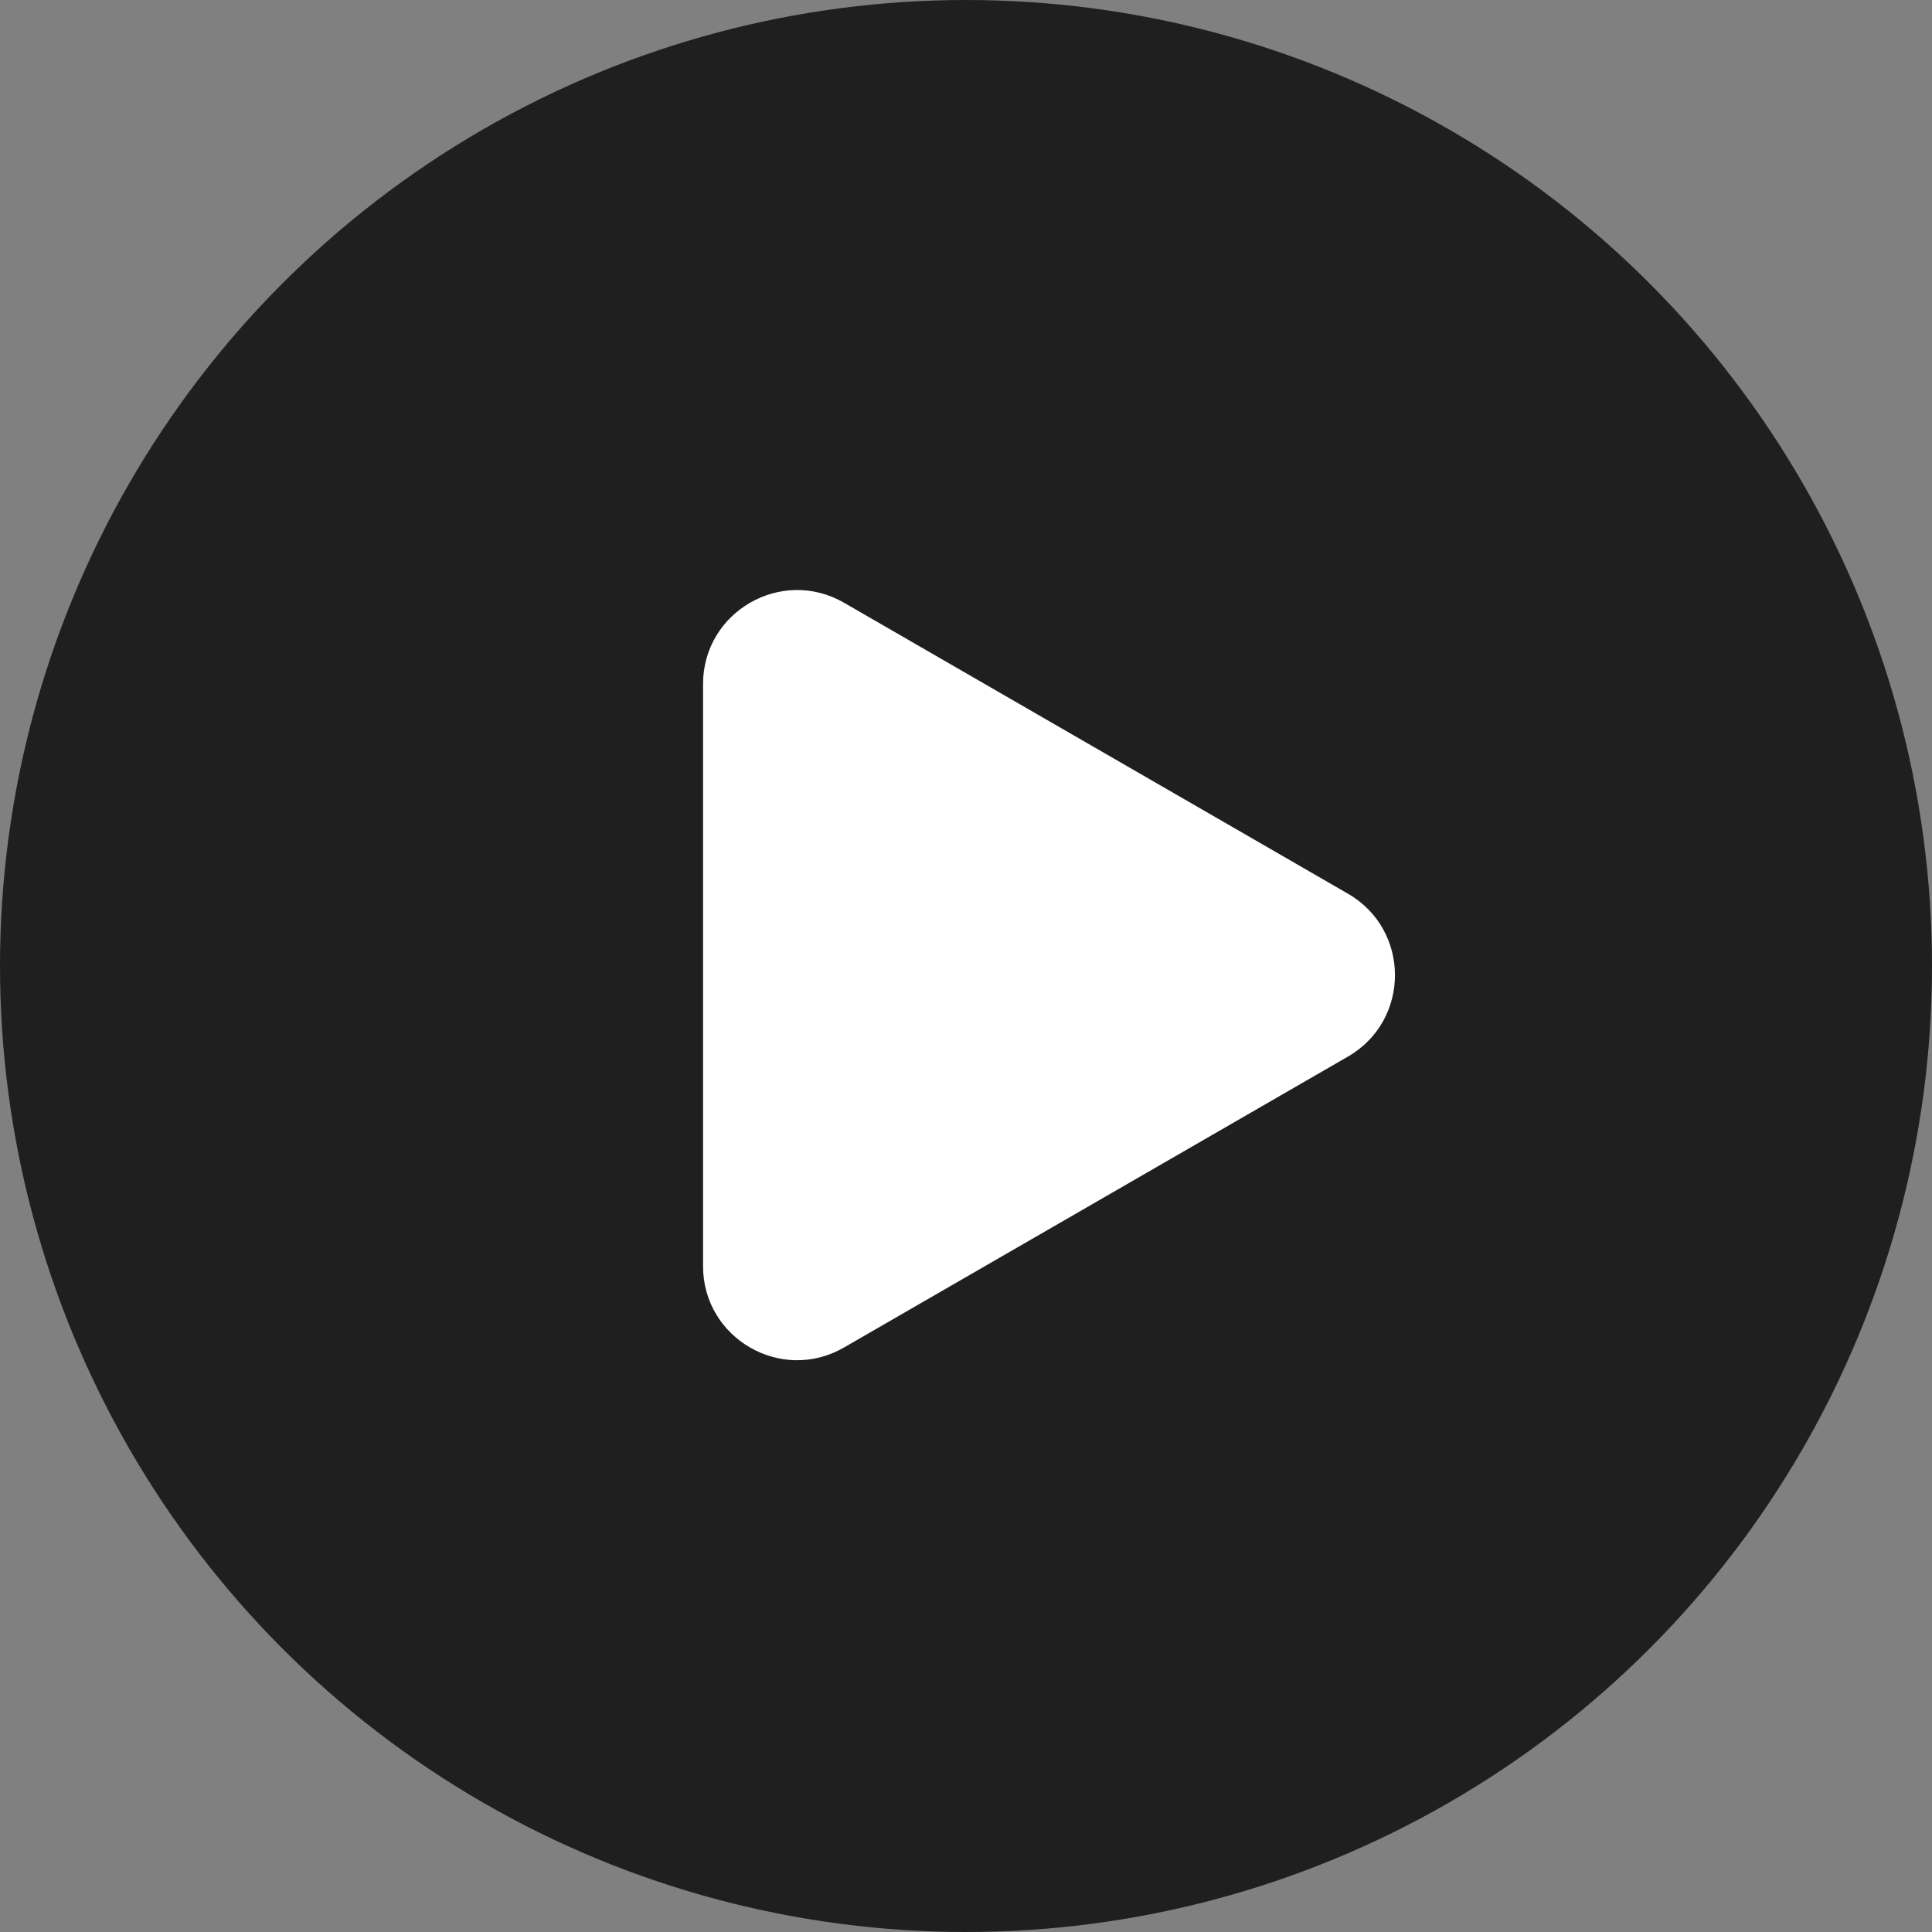
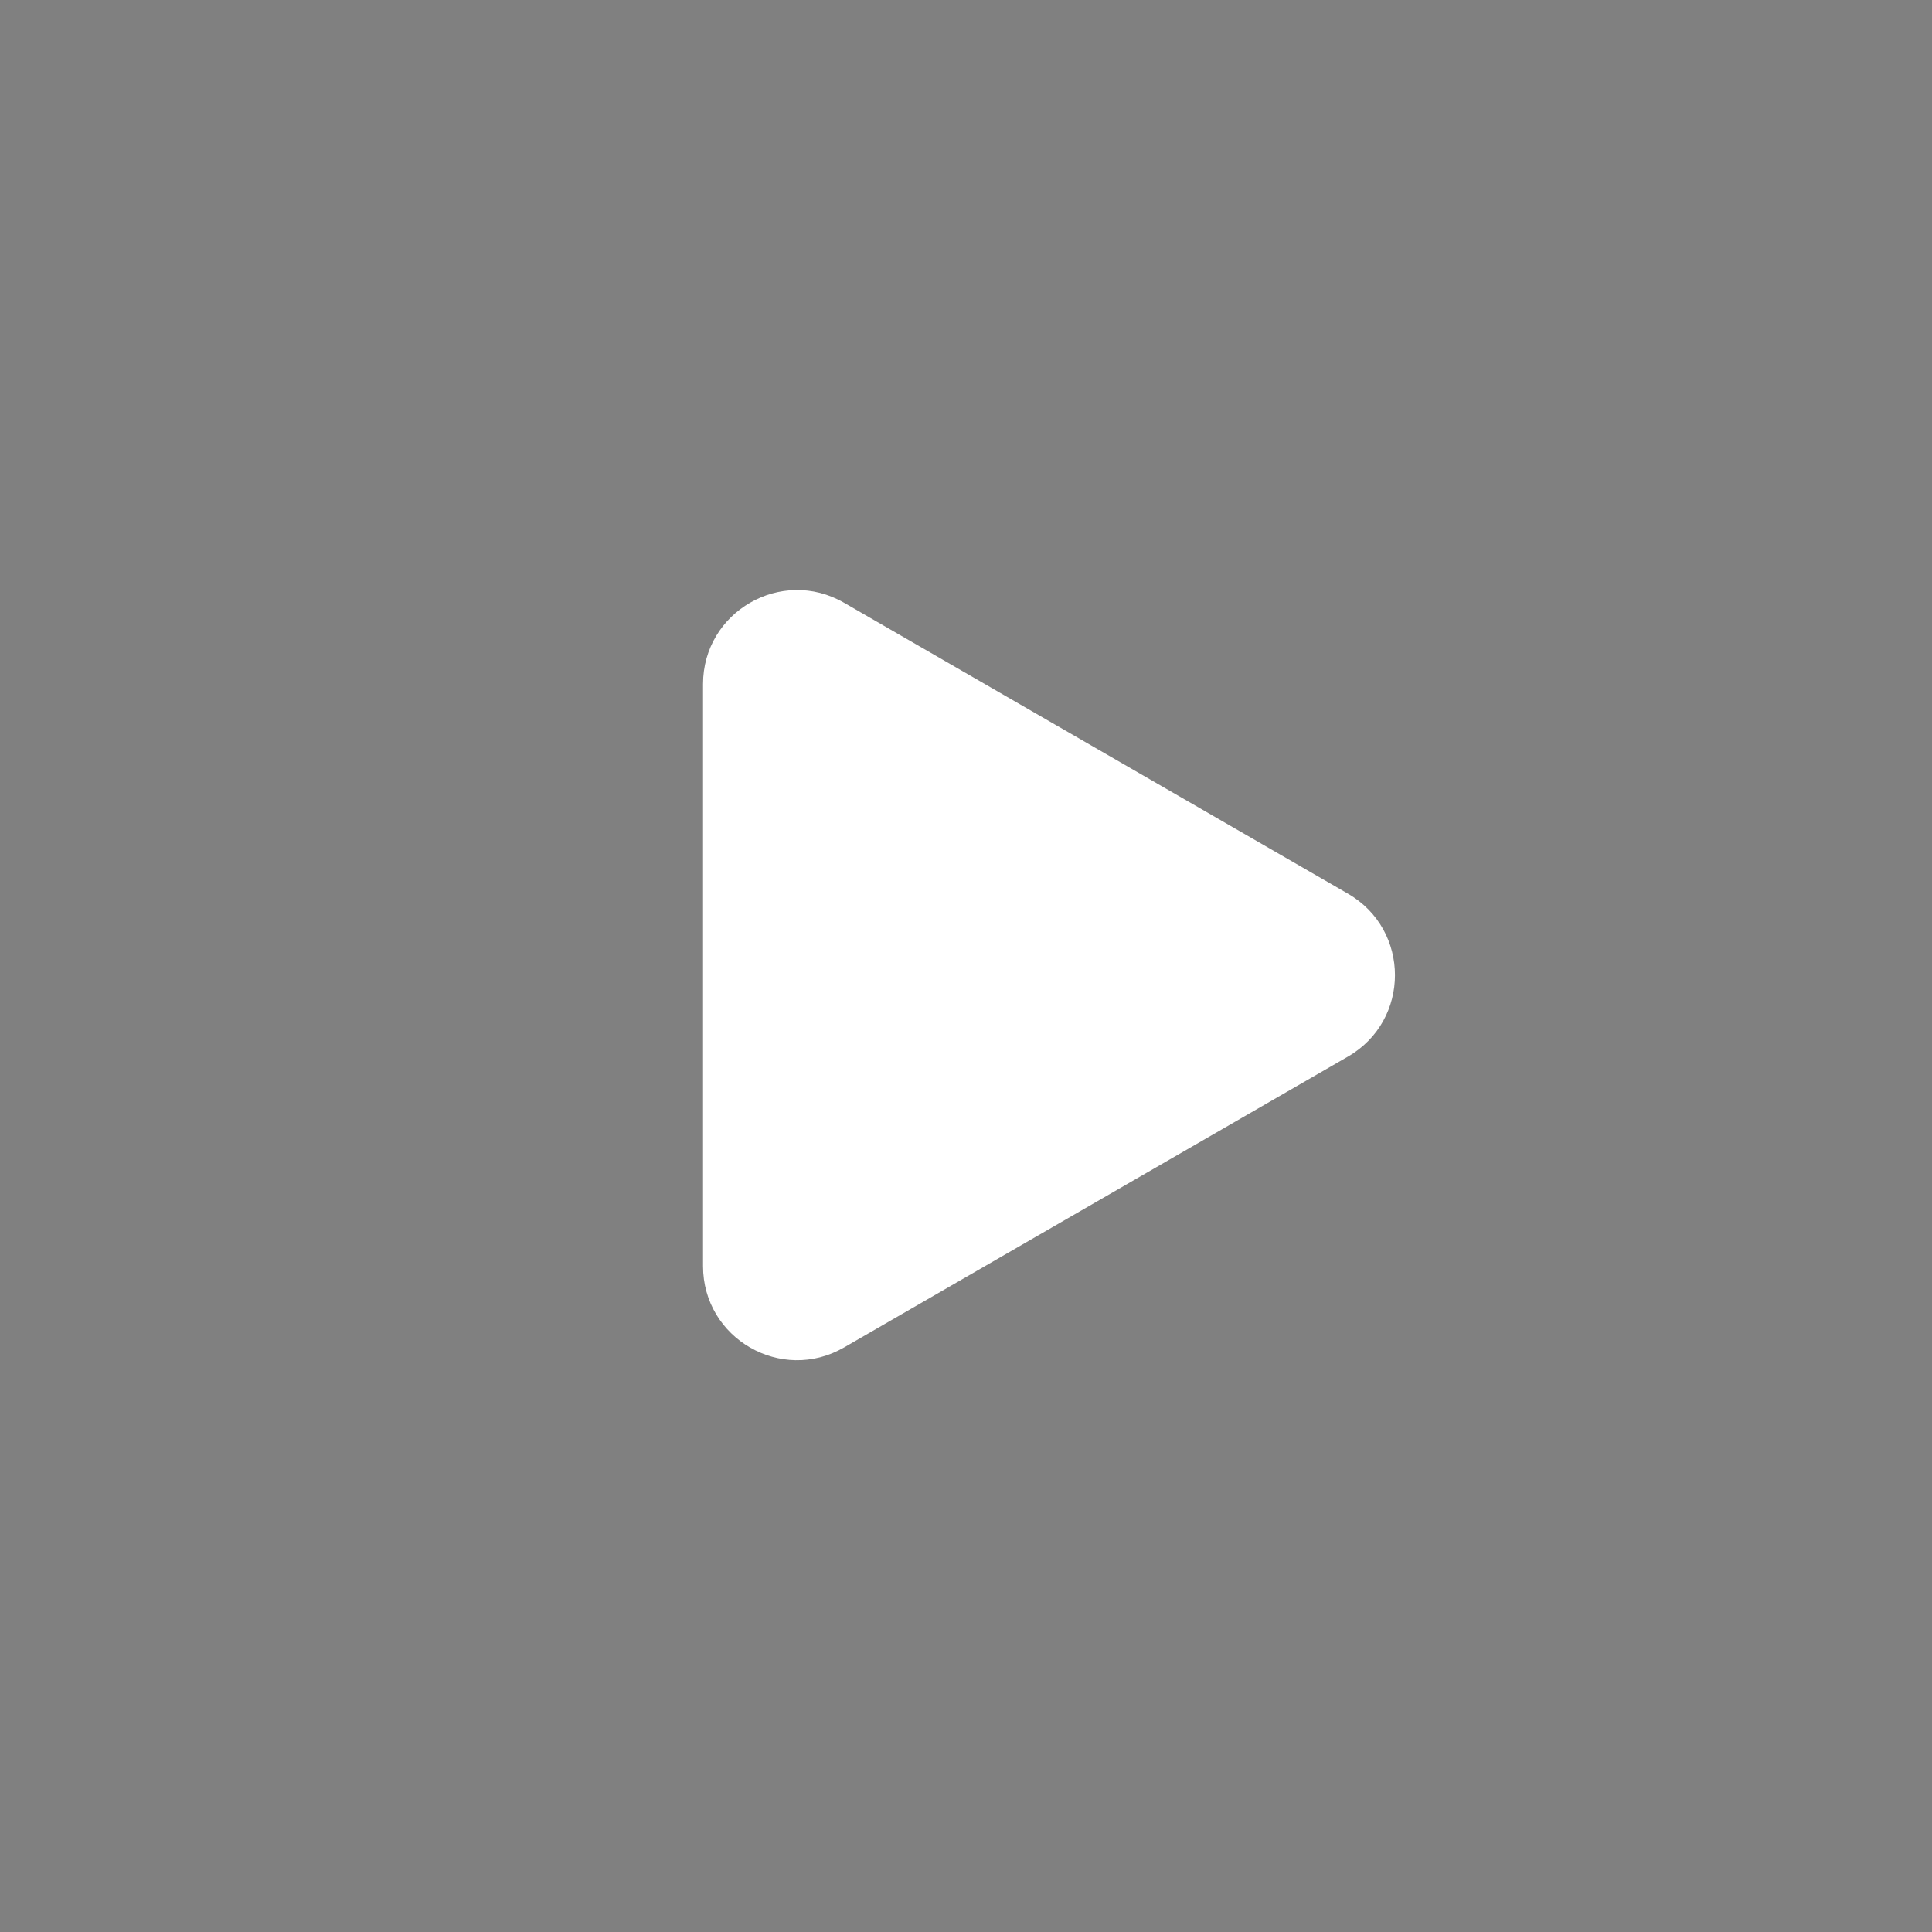
<svg xmlns="http://www.w3.org/2000/svg" width="37" height="37" viewBox="0 0 37 37" fill="none">
  <rect x="0" y="0" width="37" height="37" fill="#808080" stroke="none" />
-   <circle cx="18.5" cy="18.5" r="18.5" fill="#1F1F1F" />
  <path d="M13.464 13.102C13.464 11.717 14.964 10.851 16.164 11.543L25.816 17.116C27.015 17.809 27.015 19.541 25.816 20.234L16.164 25.806C14.964 26.499 13.464 25.633 13.464 24.247L13.464 13.102Z" fill="white" />
</svg>